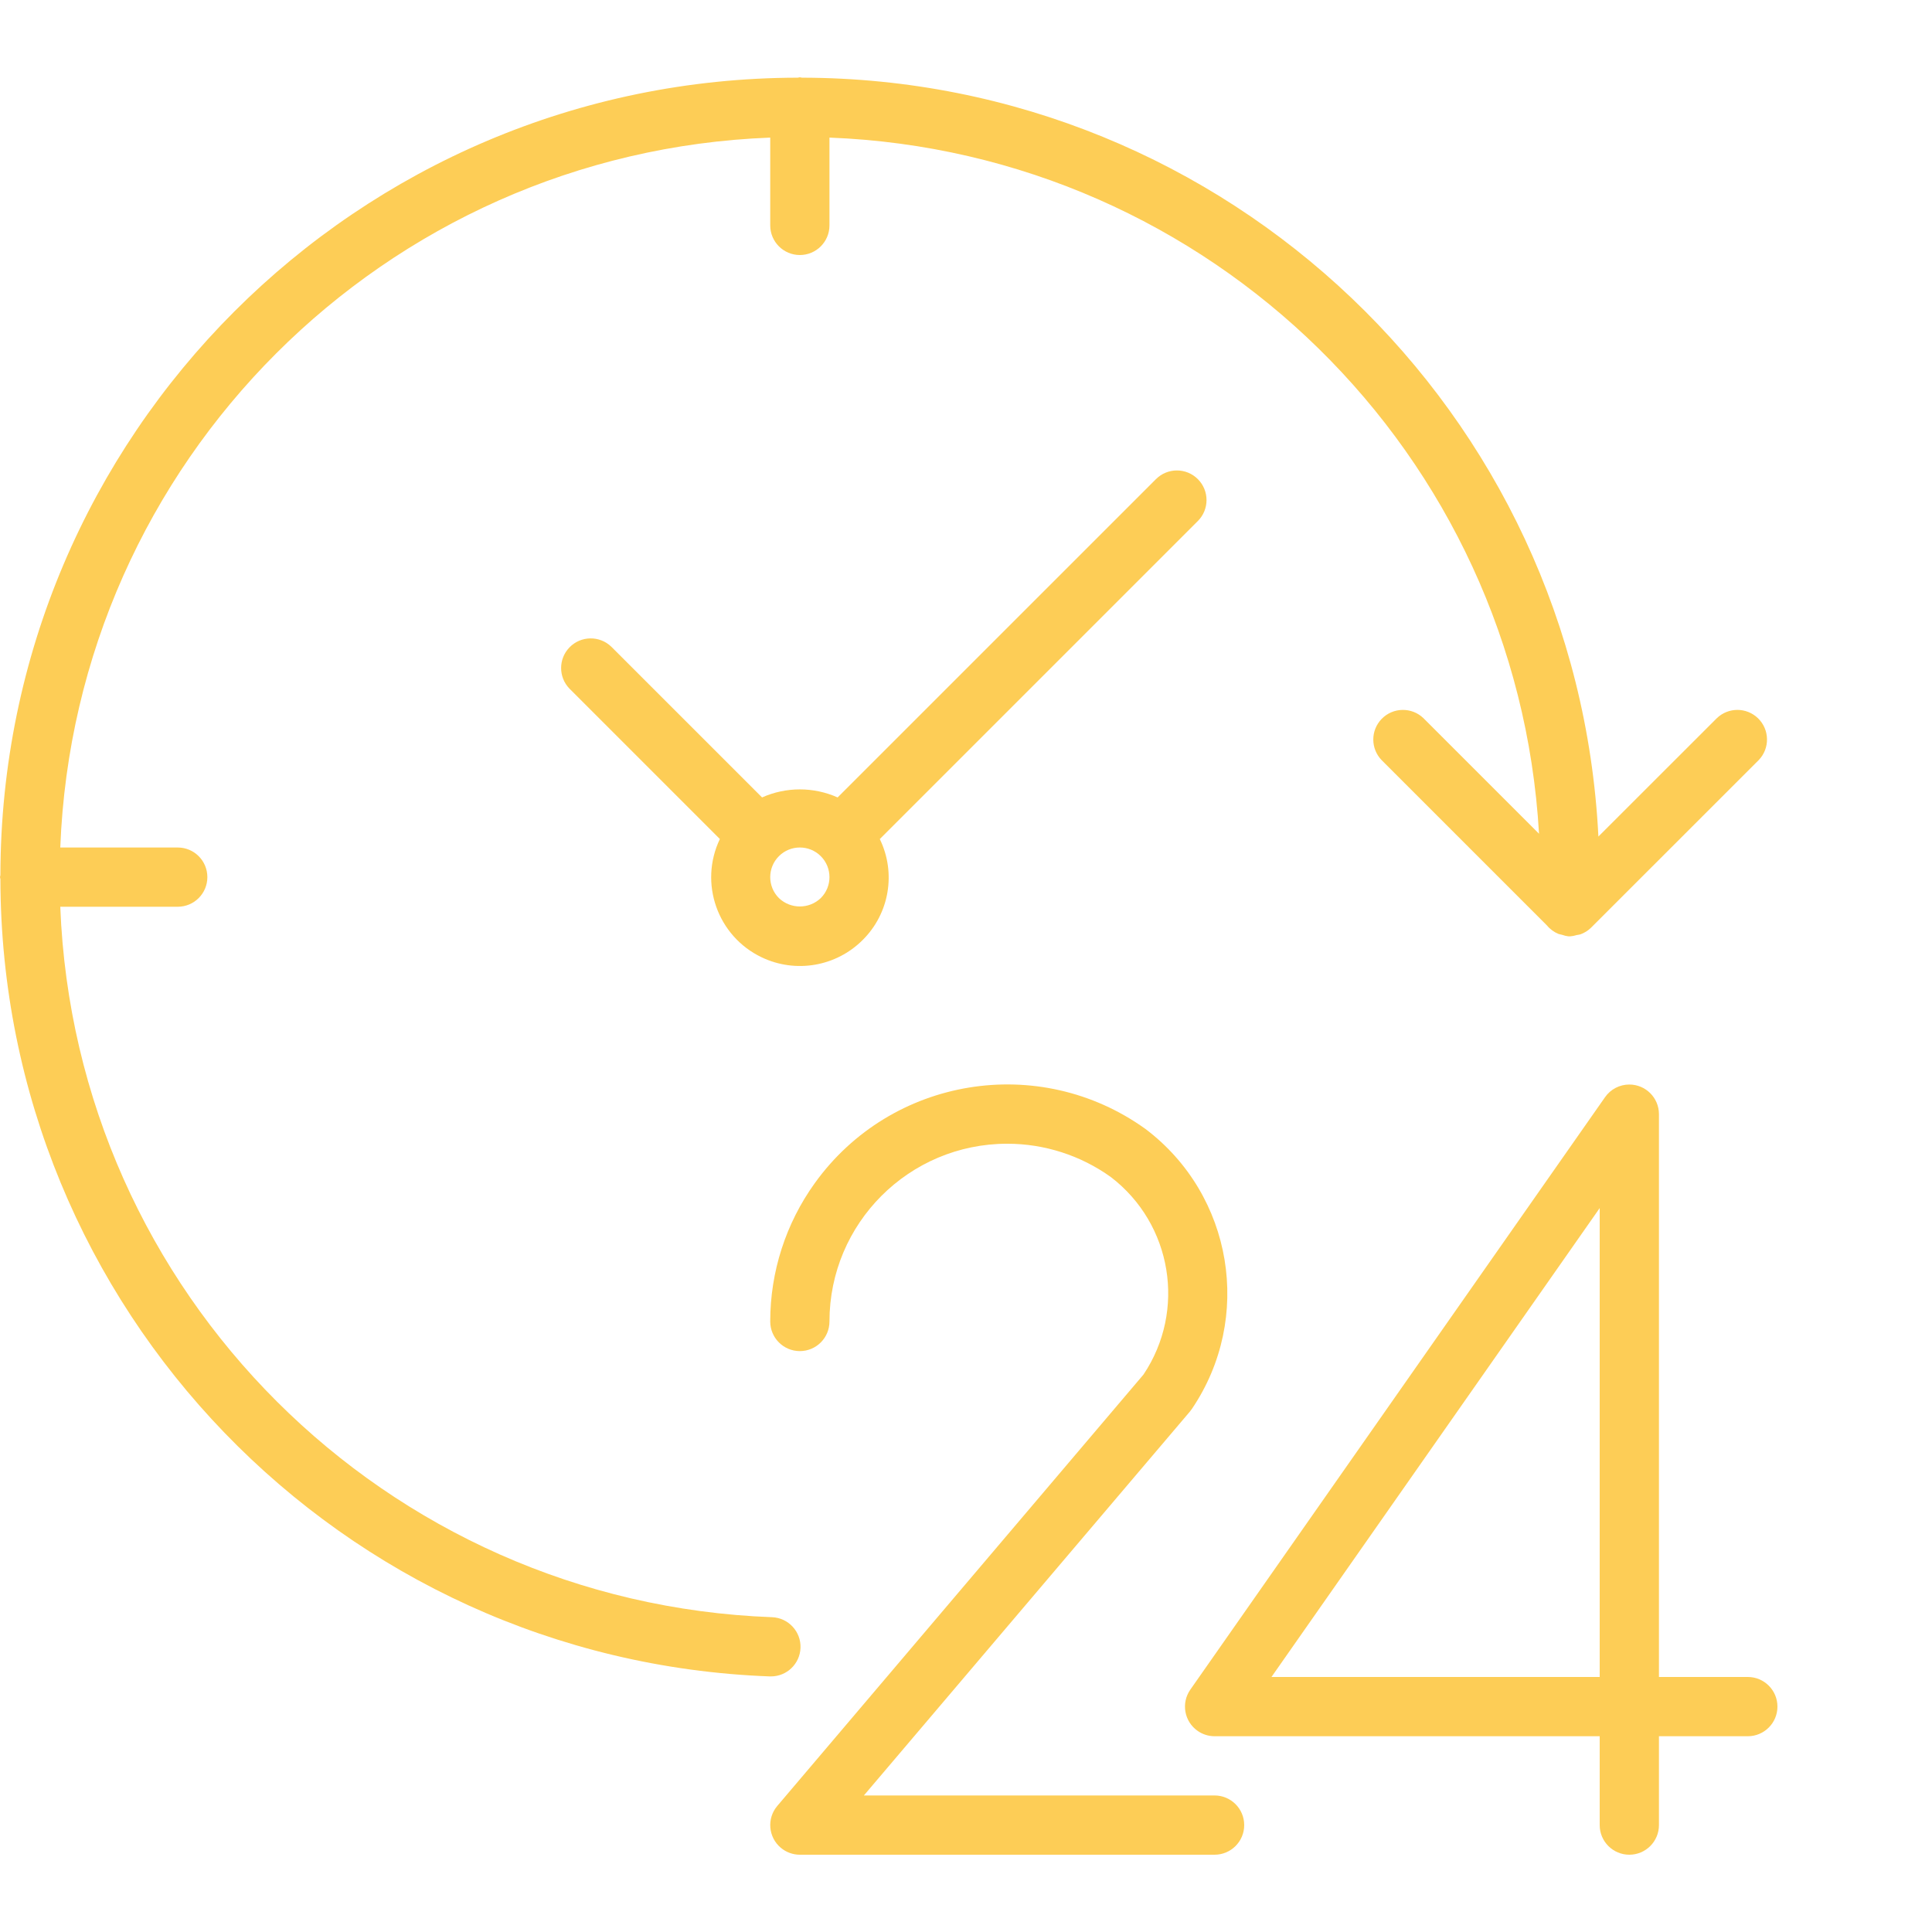
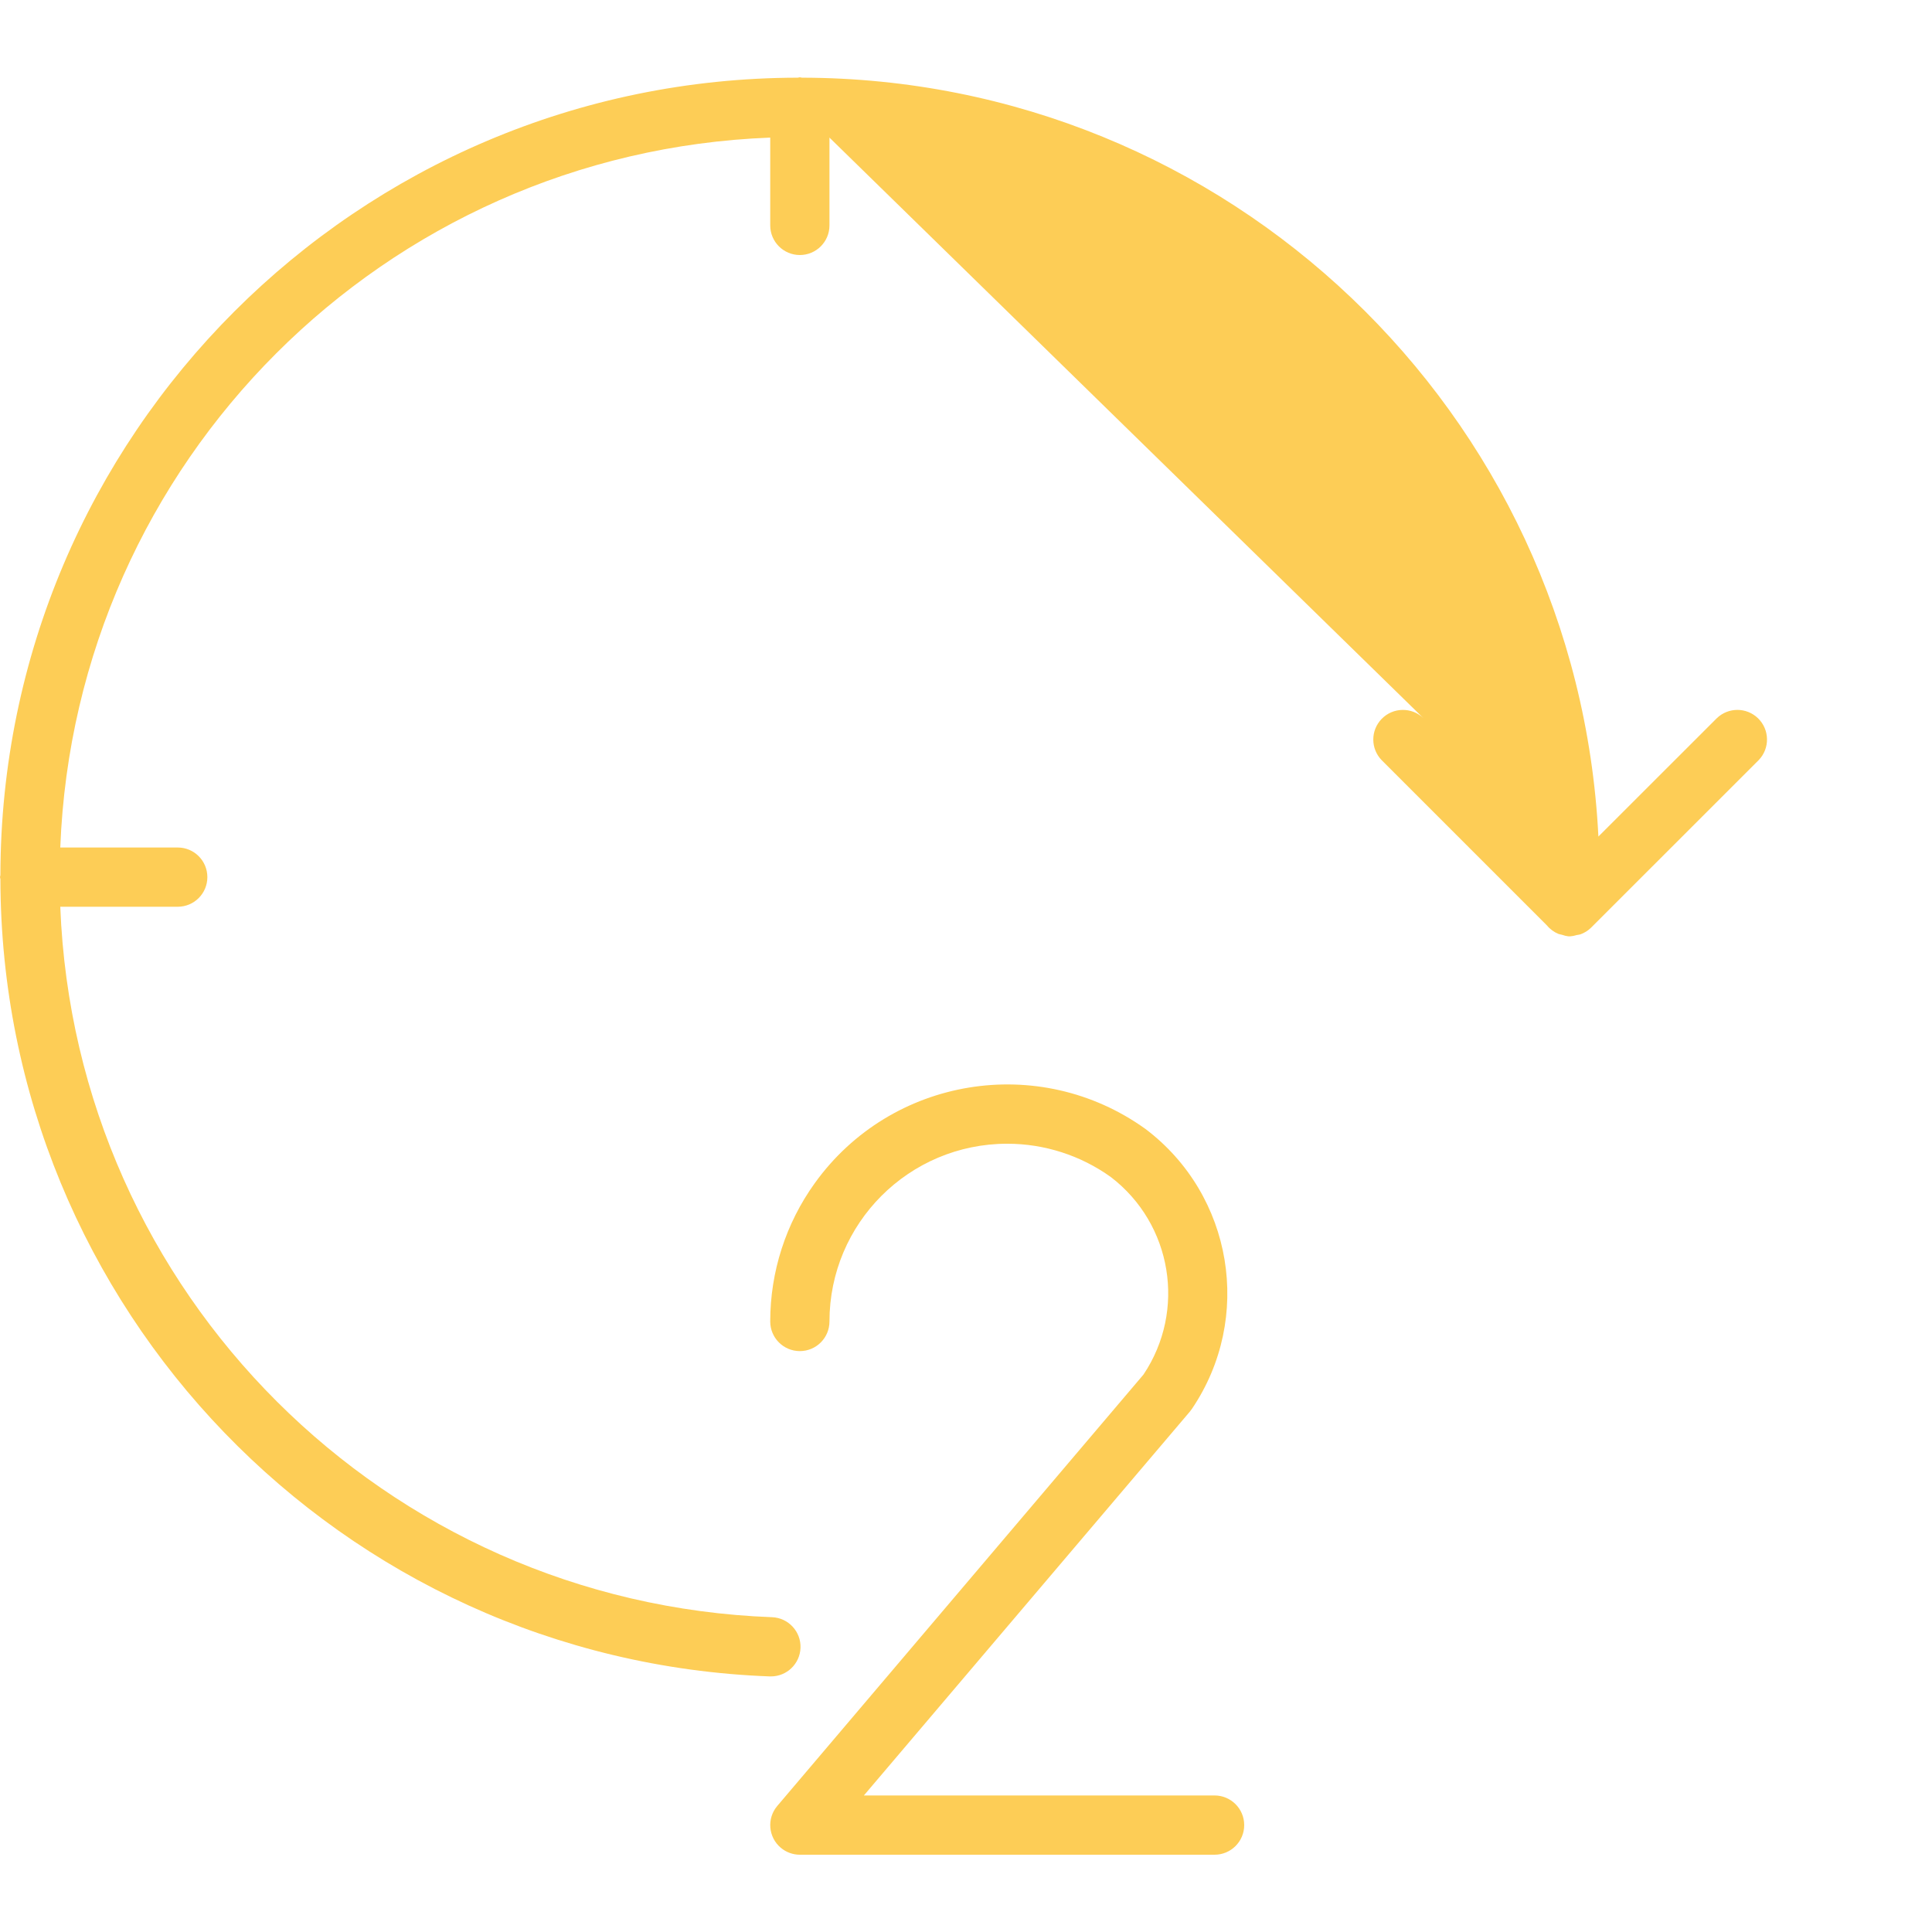
<svg xmlns="http://www.w3.org/2000/svg" width="100" height="100" viewBox="0 0 100 100" fill="none">
-   <path d="M90.467 86.8H85.867V57.667C85.866 56.82 85.179 56.134 84.332 56.135C83.832 56.135 83.364 56.379 83.078 56.788L61.611 87.455C61.126 88.149 61.295 89.105 61.989 89.59C62.246 89.77 62.553 89.867 62.867 89.867H82.8V94.467C82.8 95.314 83.487 96 84.333 96C85.18 96 85.867 95.314 85.867 94.467V89.867H90.467C91.313 89.867 92 89.18 92 88.333C92 87.487 91.313 86.8 90.467 86.8ZM82.8 86.8H65.811L82.8 62.53V86.8Z" fill="#FDCD56" />
  <path d="M62.867 92.933H44.714L61.591 73.06C61.629 73.014 61.665 72.967 61.698 72.917C64.873 68.218 63.816 61.855 59.291 58.436C53.789 54.483 46.124 55.739 42.172 61.241C40.672 63.327 39.866 65.831 39.867 68.4C39.867 69.247 40.553 69.933 41.4 69.933C42.247 69.933 42.933 69.247 42.933 68.4C42.933 63.319 47.051 59.2 52.132 59.199C54.058 59.199 55.936 59.803 57.5 60.926C60.67 63.355 61.408 67.828 59.187 71.146L40.232 93.475C39.684 94.12 39.763 95.088 40.409 95.636C40.686 95.871 41.037 96 41.4 96H62.867C63.713 96 64.4 95.314 64.4 94.467C64.4 93.62 63.713 92.933 62.867 92.933Z" fill="#FDCD56" />
-   <path d="M41.434 85.296C41.466 84.45 40.806 83.738 39.959 83.706C19.955 82.963 3.899 66.936 3.12 46.933H9.2C10.047 46.933 10.733 46.247 10.733 45.4C10.733 44.553 10.047 43.867 9.2 43.867H3.12C3.888 23.899 19.899 7.888 39.867 7.122V11.667C39.867 12.513 40.553 13.2 41.4 13.2C42.247 13.2 42.933 12.513 42.933 11.667V7.122C62.628 7.884 78.523 23.479 79.66 43.155L73.68 37.175C73.071 36.587 72.1 36.604 71.512 37.213C70.938 37.807 70.938 38.749 71.512 39.343L80.071 47.902C80.232 48.097 80.44 48.249 80.675 48.343C80.735 48.361 80.796 48.375 80.857 48.387C80.963 48.425 81.071 48.451 81.182 48.465C81.198 48.465 81.212 48.465 81.227 48.465C81.242 48.465 81.256 48.465 81.27 48.465C81.386 48.456 81.502 48.434 81.613 48.398C81.676 48.39 81.739 48.378 81.8 48.362C82.008 48.289 82.197 48.17 82.354 48.016L91.029 39.343C91.618 38.734 91.601 37.764 90.992 37.175C90.398 36.601 89.456 36.601 88.861 37.175L82.733 43.299C81.637 21.321 63.514 4.054 41.509 4.021C41.471 4.02 41.438 4 41.4 4C41.362 4 41.33 4.02 41.291 4.021C18.512 4.053 0.053 22.512 0.021 45.291C0.021 45.33 0 45.362 0 45.4C0 45.438 0.02 45.471 0.021 45.509C0.06 67.726 17.643 85.945 39.845 86.771H39.902C40.726 86.771 41.403 86.119 41.434 85.296Z" fill="#FDCD56" />
-   <path d="M62 24.8C61.402 24.201 60.431 24.201 59.832 24.8L43.355 41.275C42.11 40.72 40.688 40.72 39.444 41.275L31.642 33.474C31.033 32.886 30.062 32.902 29.474 33.511C28.9 34.106 28.9 35.048 29.474 35.642L37.26 43.428C36.167 45.717 37.136 48.458 39.425 49.551C41.181 50.39 43.276 50.031 44.652 48.654C46.036 47.282 46.392 45.181 45.538 43.43L62 26.968C62.599 26.369 62.599 25.398 62 24.8ZM42.484 46.484C41.878 47.063 40.922 47.064 40.316 46.484C39.717 45.885 39.717 44.914 40.316 44.316C40.914 43.717 41.885 43.717 42.484 44.315C43.083 44.914 43.083 45.885 42.484 46.484Z" fill="#FDCD56" />
+   <path d="M41.434 85.296C41.466 84.45 40.806 83.738 39.959 83.706C19.955 82.963 3.899 66.936 3.12 46.933H9.2C10.047 46.933 10.733 46.247 10.733 45.4C10.733 44.553 10.047 43.867 9.2 43.867H3.12C3.888 23.899 19.899 7.888 39.867 7.122V11.667C39.867 12.513 40.553 13.2 41.4 13.2C42.247 13.2 42.933 12.513 42.933 11.667V7.122L73.68 37.175C73.071 36.587 72.1 36.604 71.512 37.213C70.938 37.807 70.938 38.749 71.512 39.343L80.071 47.902C80.232 48.097 80.44 48.249 80.675 48.343C80.735 48.361 80.796 48.375 80.857 48.387C80.963 48.425 81.071 48.451 81.182 48.465C81.198 48.465 81.212 48.465 81.227 48.465C81.242 48.465 81.256 48.465 81.27 48.465C81.386 48.456 81.502 48.434 81.613 48.398C81.676 48.39 81.739 48.378 81.8 48.362C82.008 48.289 82.197 48.17 82.354 48.016L91.029 39.343C91.618 38.734 91.601 37.764 90.992 37.175C90.398 36.601 89.456 36.601 88.861 37.175L82.733 43.299C81.637 21.321 63.514 4.054 41.509 4.021C41.471 4.02 41.438 4 41.4 4C41.362 4 41.33 4.02 41.291 4.021C18.512 4.053 0.053 22.512 0.021 45.291C0.021 45.33 0 45.362 0 45.4C0 45.438 0.02 45.471 0.021 45.509C0.06 67.726 17.643 85.945 39.845 86.771H39.902C40.726 86.771 41.403 86.119 41.434 85.296Z" fill="#FDCD56" />
</svg>